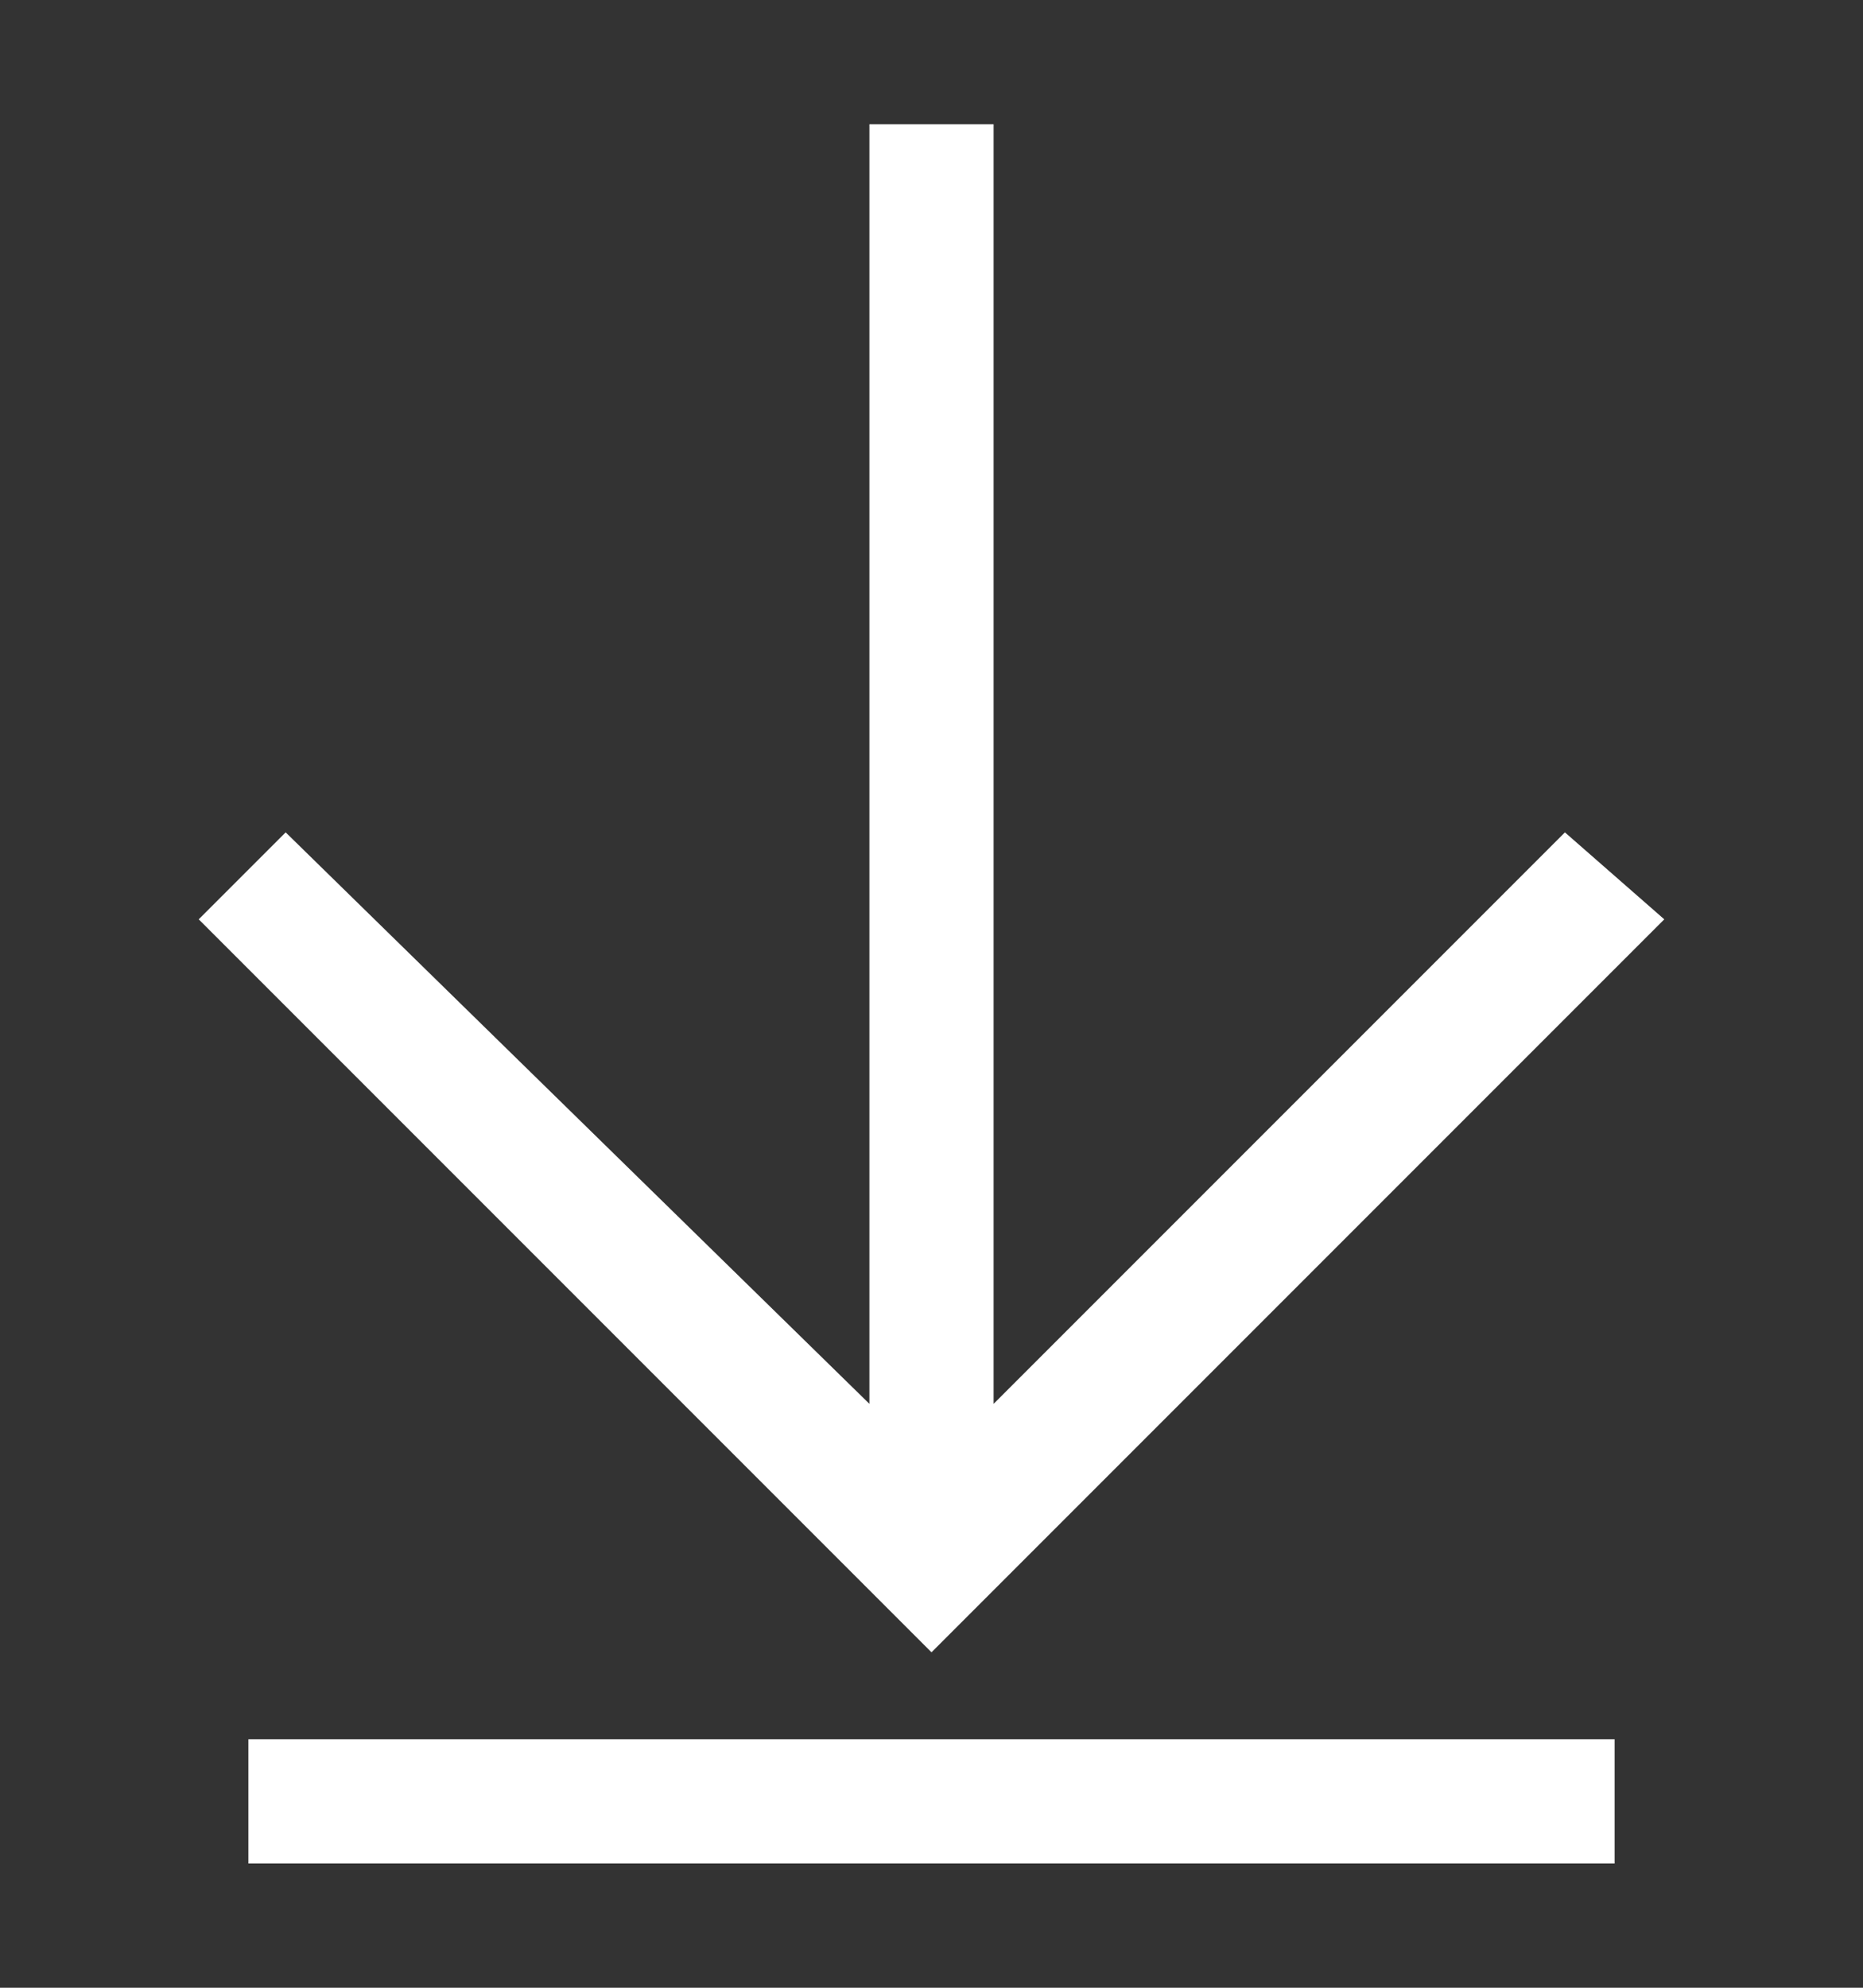
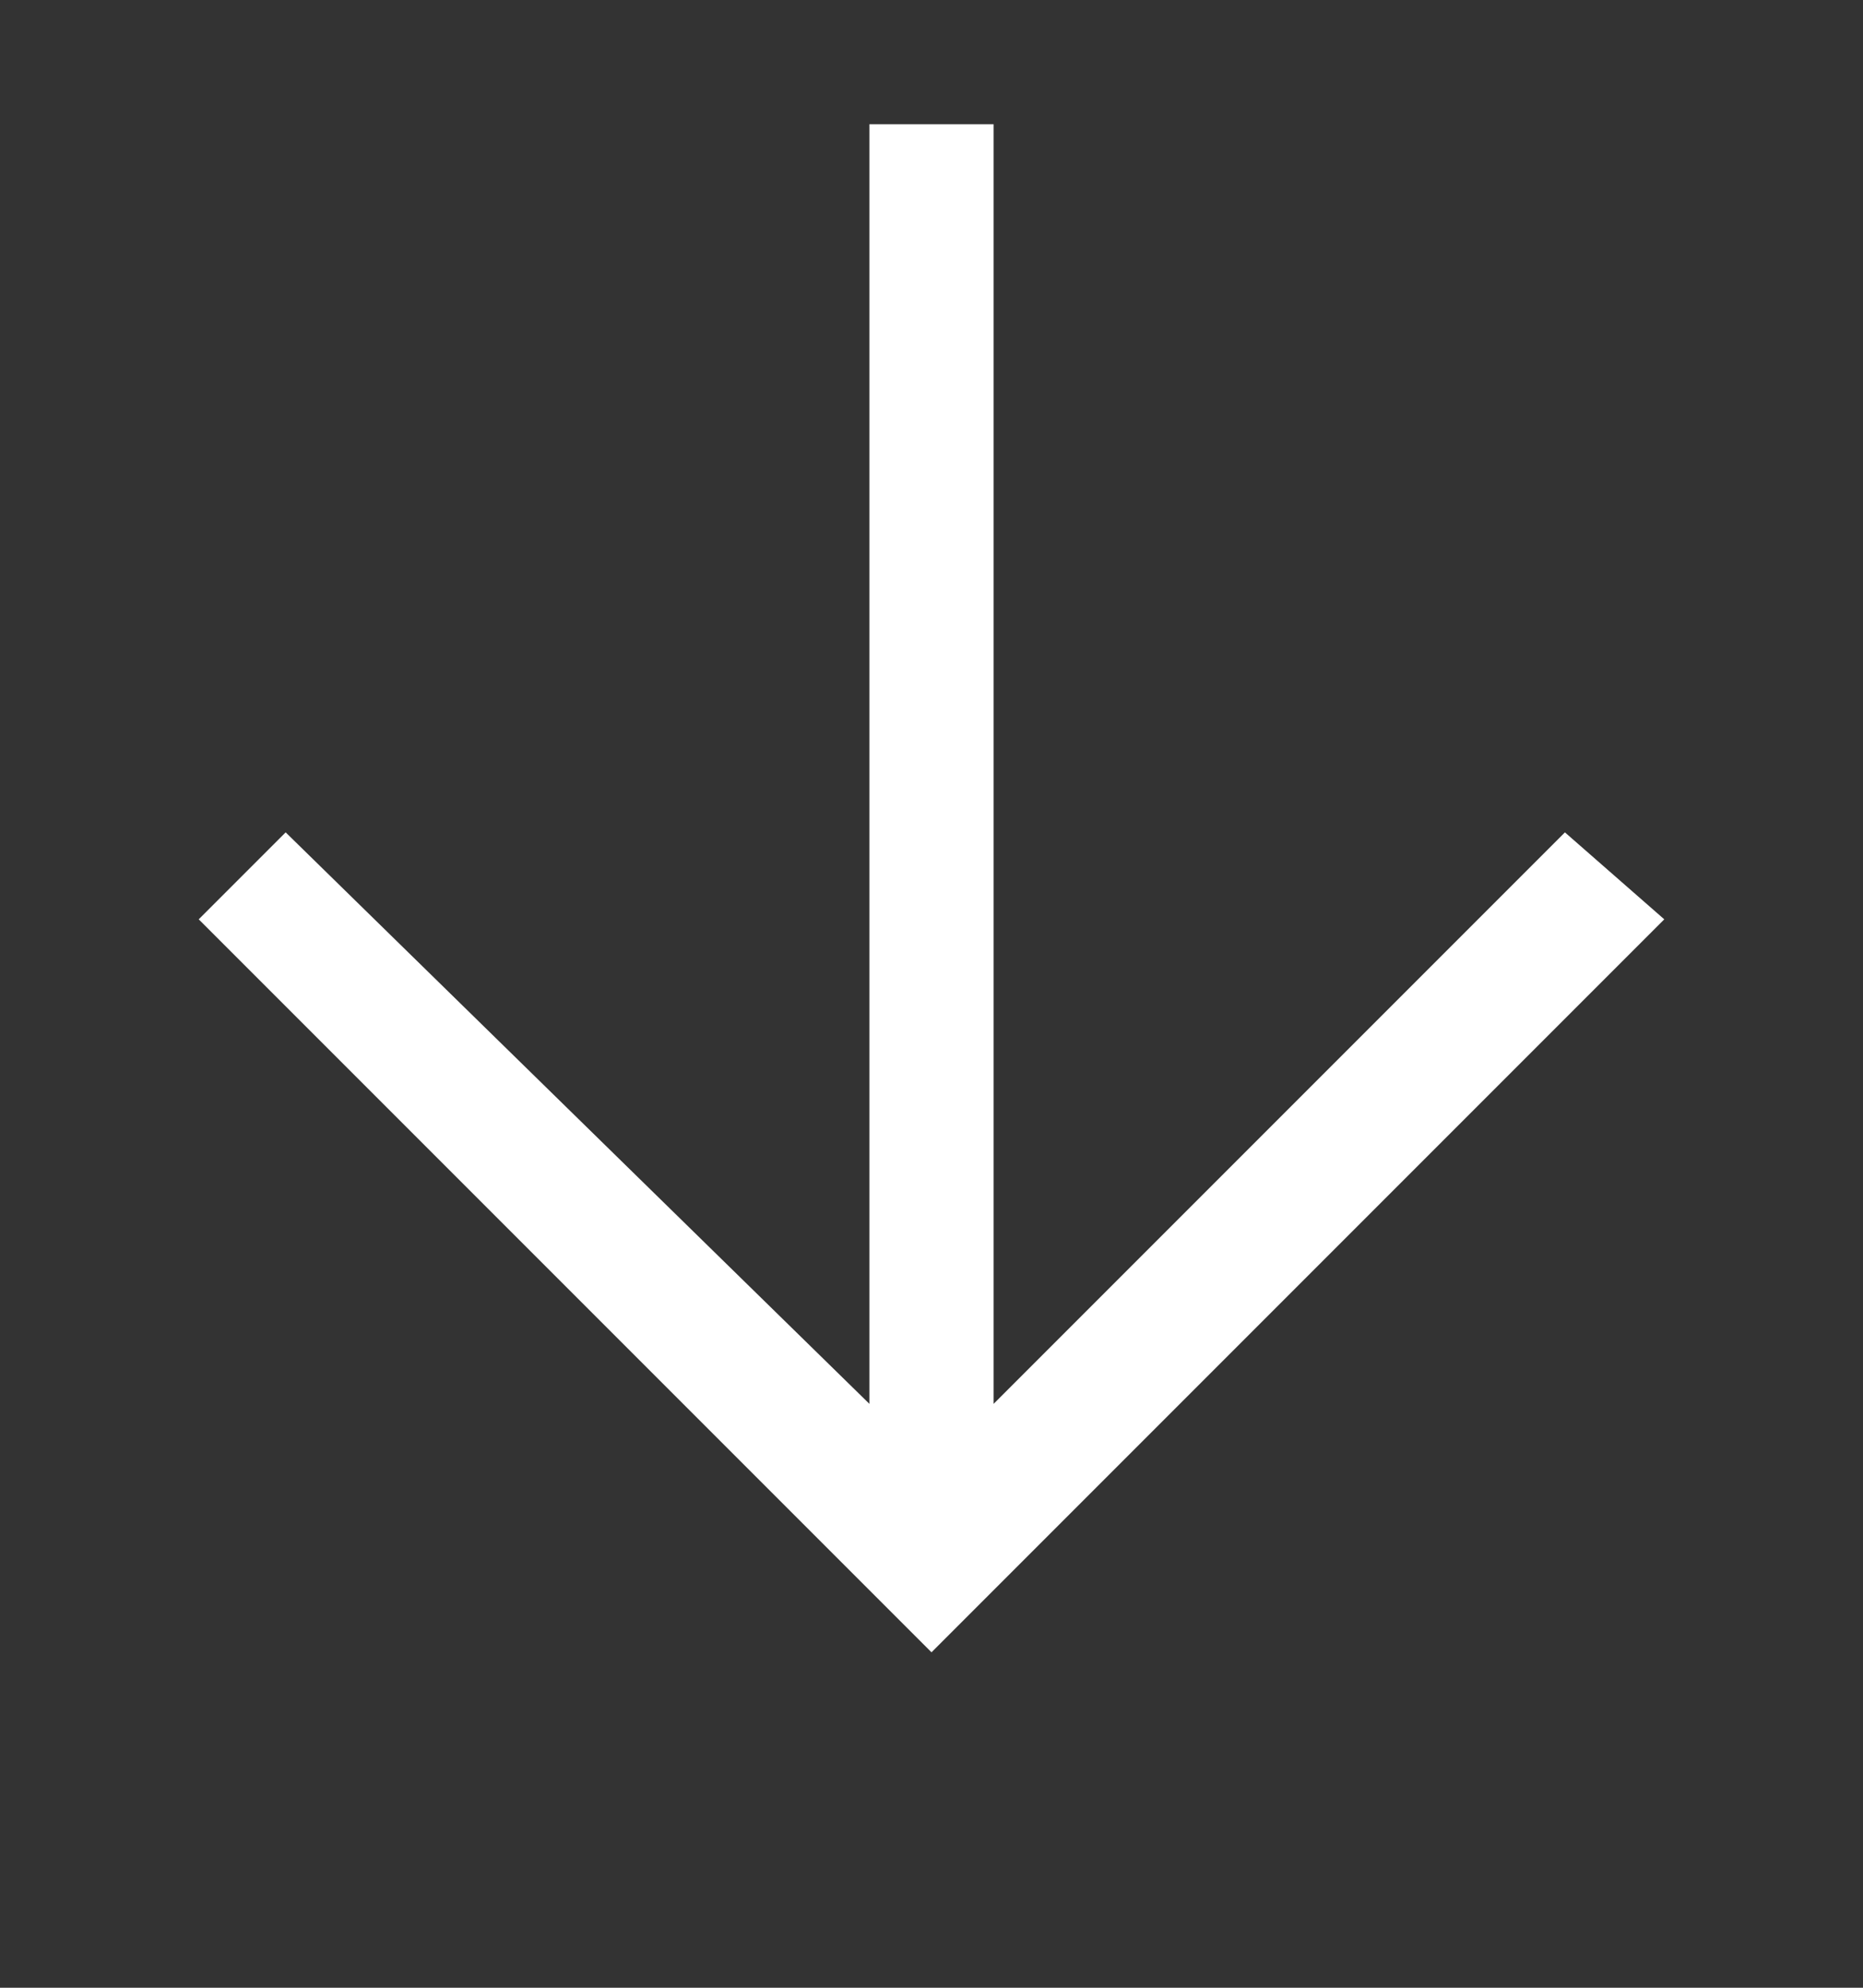
<svg xmlns="http://www.w3.org/2000/svg" version="1.1" id="downloadGroup" x="0px" y="0px" viewBox="0 0 15 16" style="enable-background:new 0 0 15 16;" xml:space="preserve">
  <rect x="0" y="0" width="15" height="16" fill="#333333" stroke="none" />
  <style type="text/css">
	.st0{fill:#FFFFFF;}
</style>
-   <path id="DLbottomPath" class="st0" d="M13,15H2v-1h11V15z" />
  <path id="DLarrownDownPath" class="st0" d="M13.4,7.4l-5.9,5.9L1.6,7.4l0.7-0.7L7,11.3V1h1v10.3l4.6-4.6L13.4,7.4z" />
</svg>